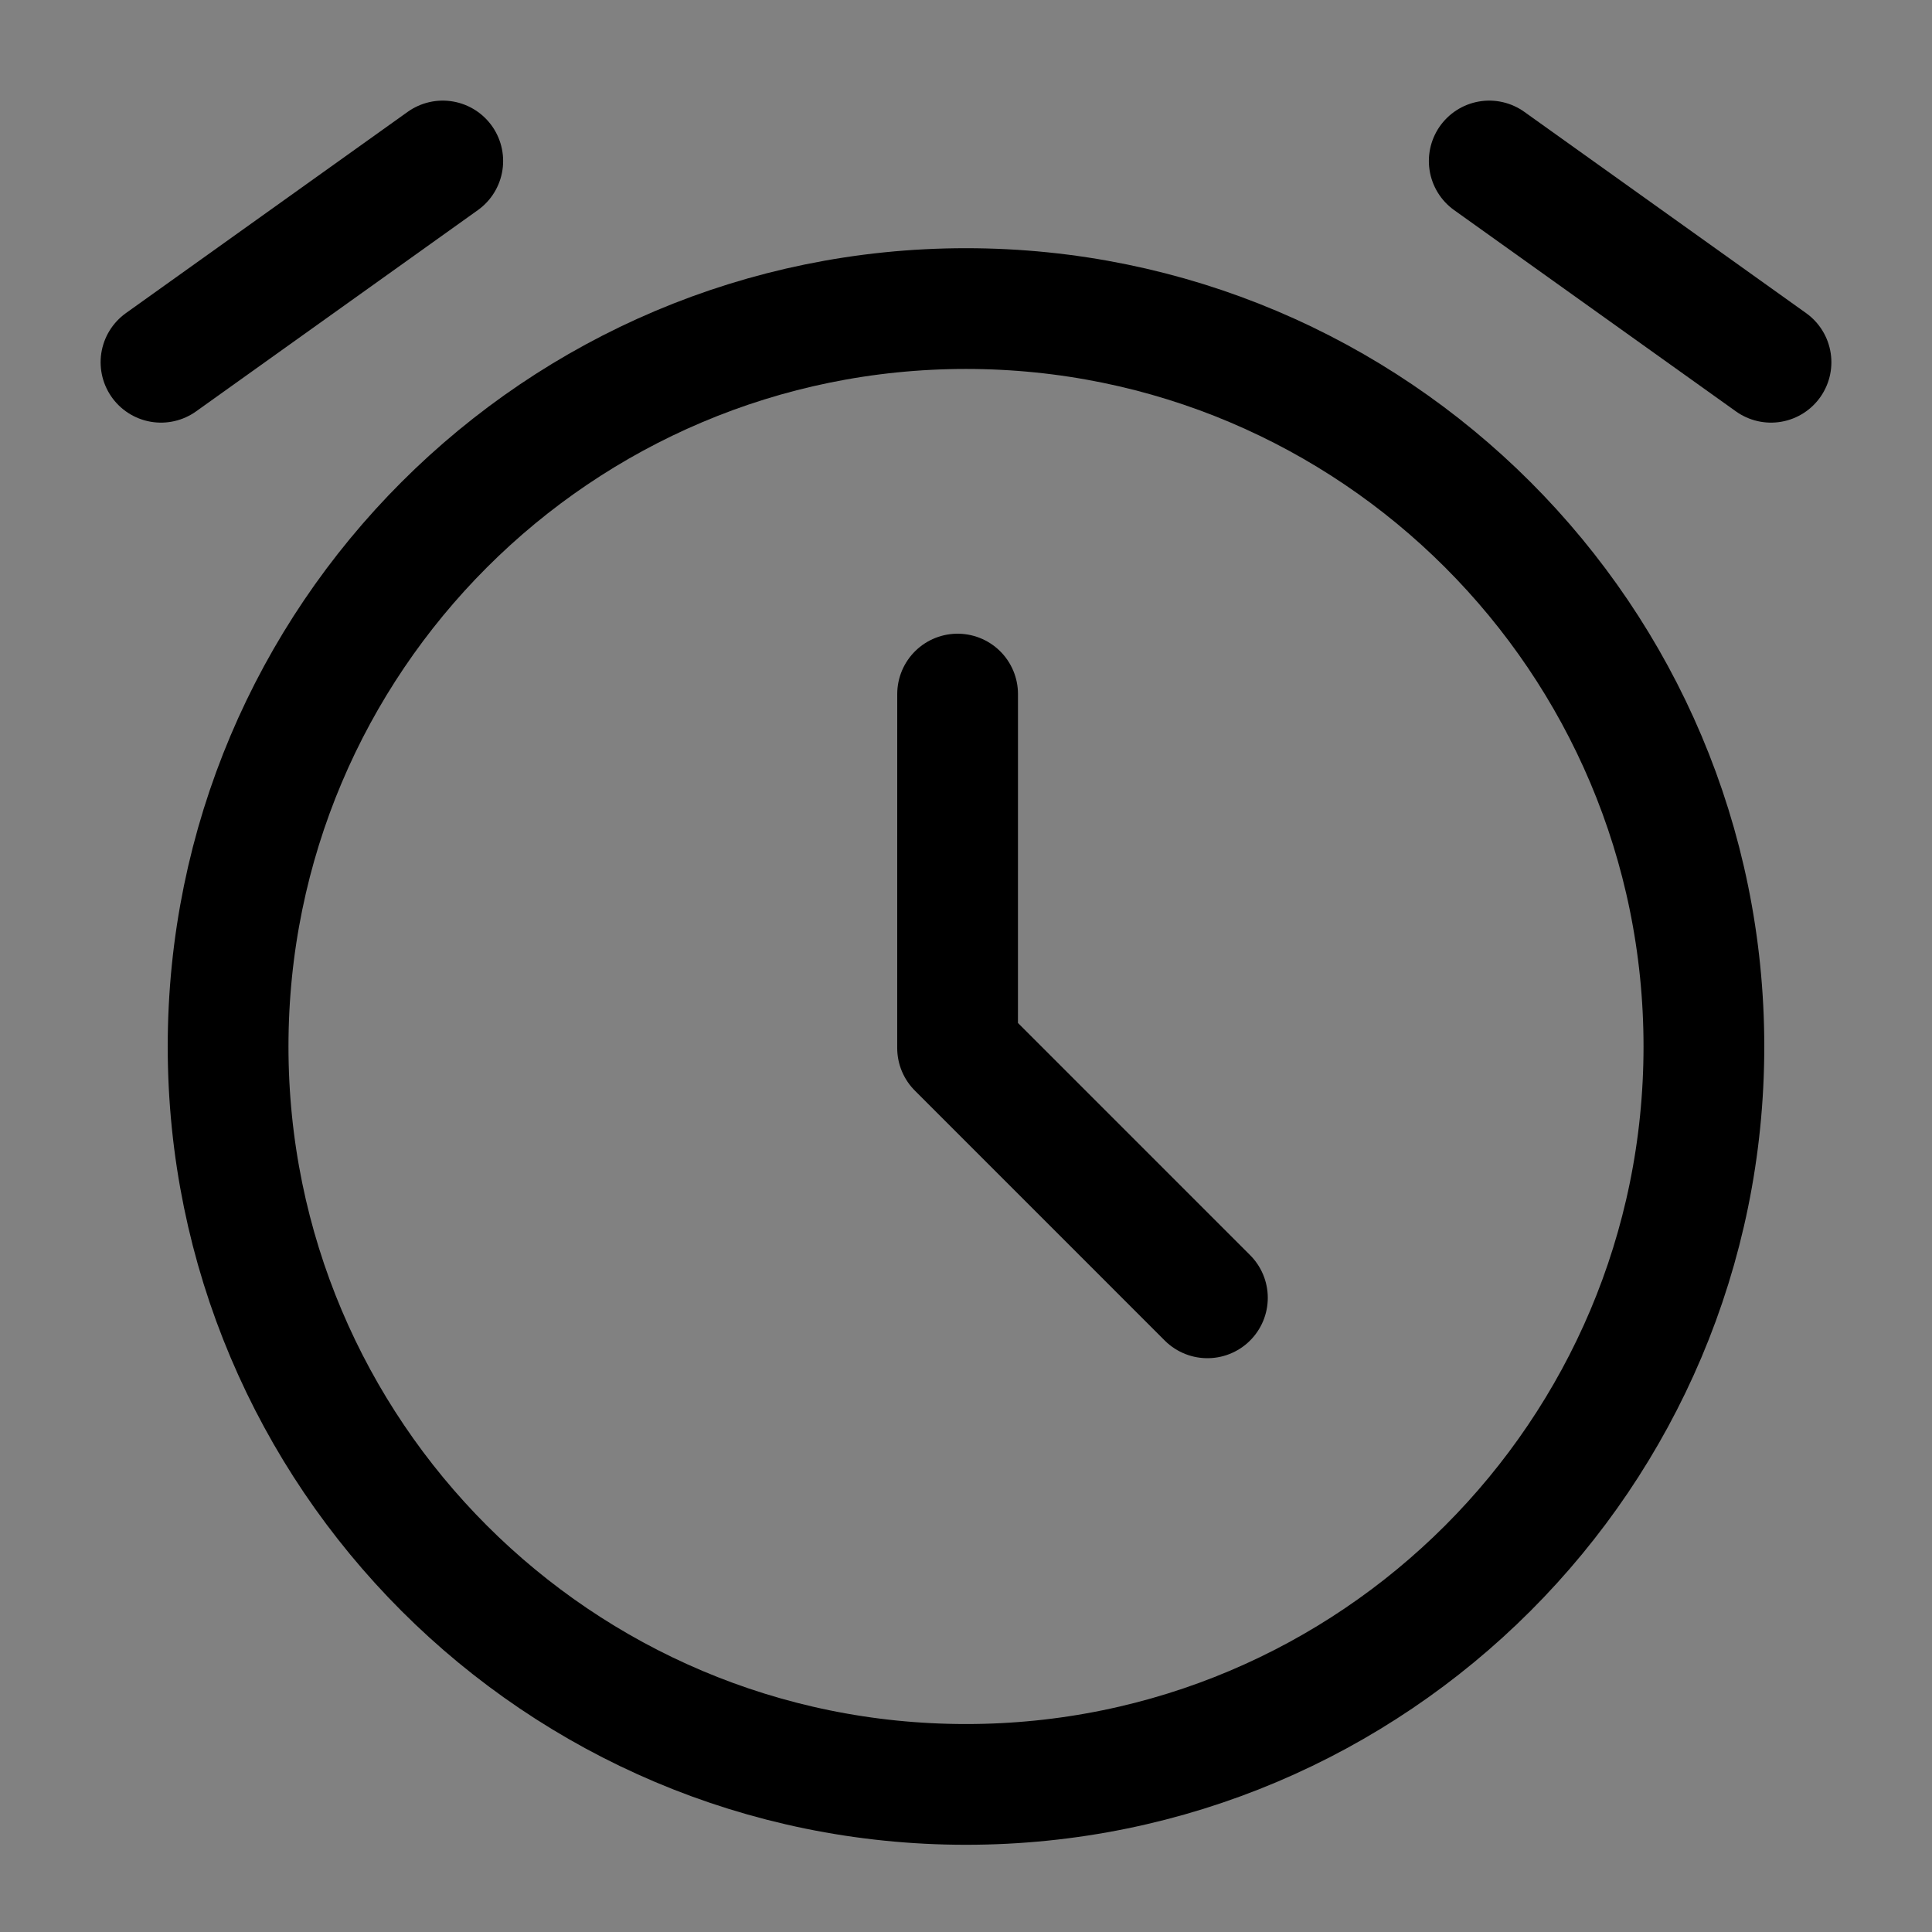
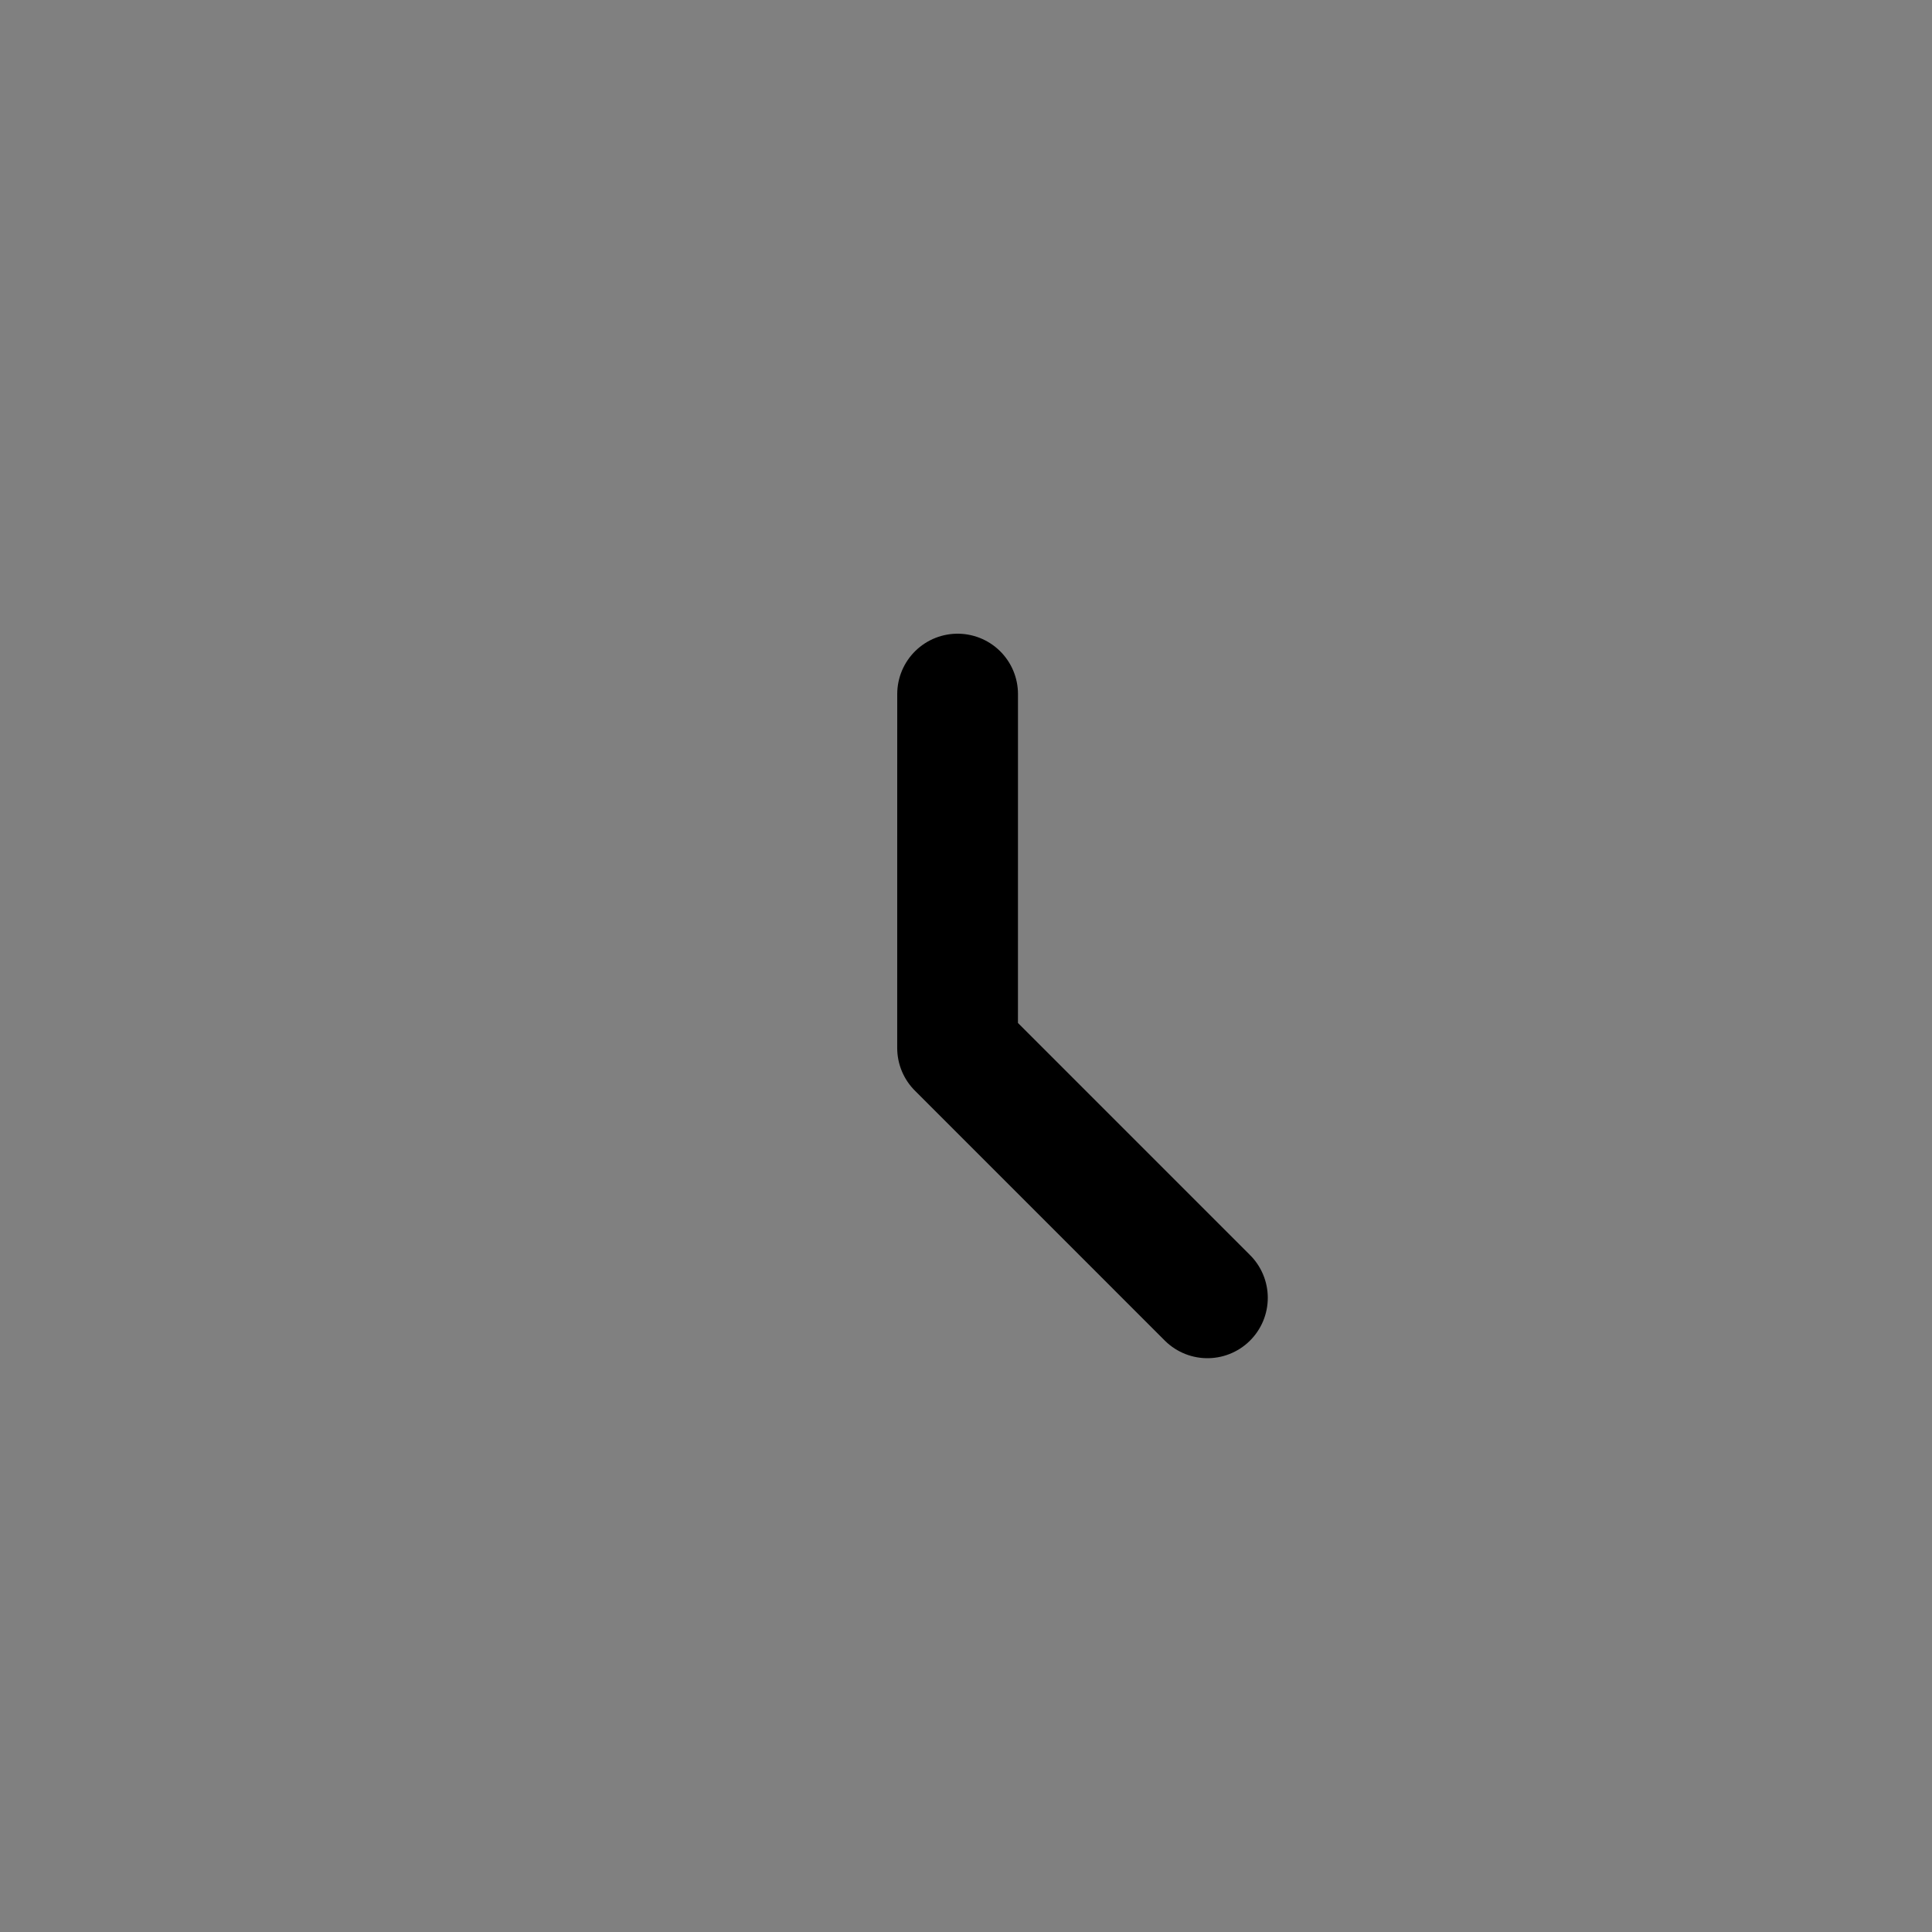
<svg xmlns="http://www.w3.org/2000/svg" width="64px" height="64px" viewBox="0 0 64 64" version="1.1">
  <rect x="0" y="0" width="64" height="64" fill="#808080" stroke="none" />
  <title>闹钟_alarm-clock</title>
  <g id="页面-1" stroke="none" stroke-width="1" fill="none" fill-rule="evenodd">
    <g id="托管方案/分散式" transform="translate(-456, -1186)">
      <g id="编组" transform="translate(456, 1186)">
-         <rect id="矩形" fill-opacity="0.01" fill="#FFFFFF" fill-rule="nonzero" x="0" y="0" width="64" height="64" />
-         <path d="M32,59.111 C45.5,59.111 56.444,48.167 56.444,34.667 C56.444,21.166 45.5,10.222 32,10.222 C18.5,10.222 7.556,21.166 7.556,34.667 C7.556,48.167 18.5,59.111 32,59.111 Z" id="路径" stroke="#000000" stroke-width="4" stroke-linejoin="round" />
        <polyline id="路径" stroke="#000000" stroke-width="4" stroke-linecap="round" stroke-linejoin="round" points="31.722 22.992 31.721 34.715 39.997 42.992" />
-         <line x1="5.333" y1="12" x2="14.667" y2="5.333" id="路径" stroke="#000000" stroke-width="4" stroke-linecap="round" stroke-linejoin="round" />
-         <line x1="58.667" y1="12" x2="49.333" y2="5.333" id="路径" stroke="#000000" stroke-width="4" stroke-linecap="round" stroke-linejoin="round" />
      </g>
    </g>
  </g>
</svg>